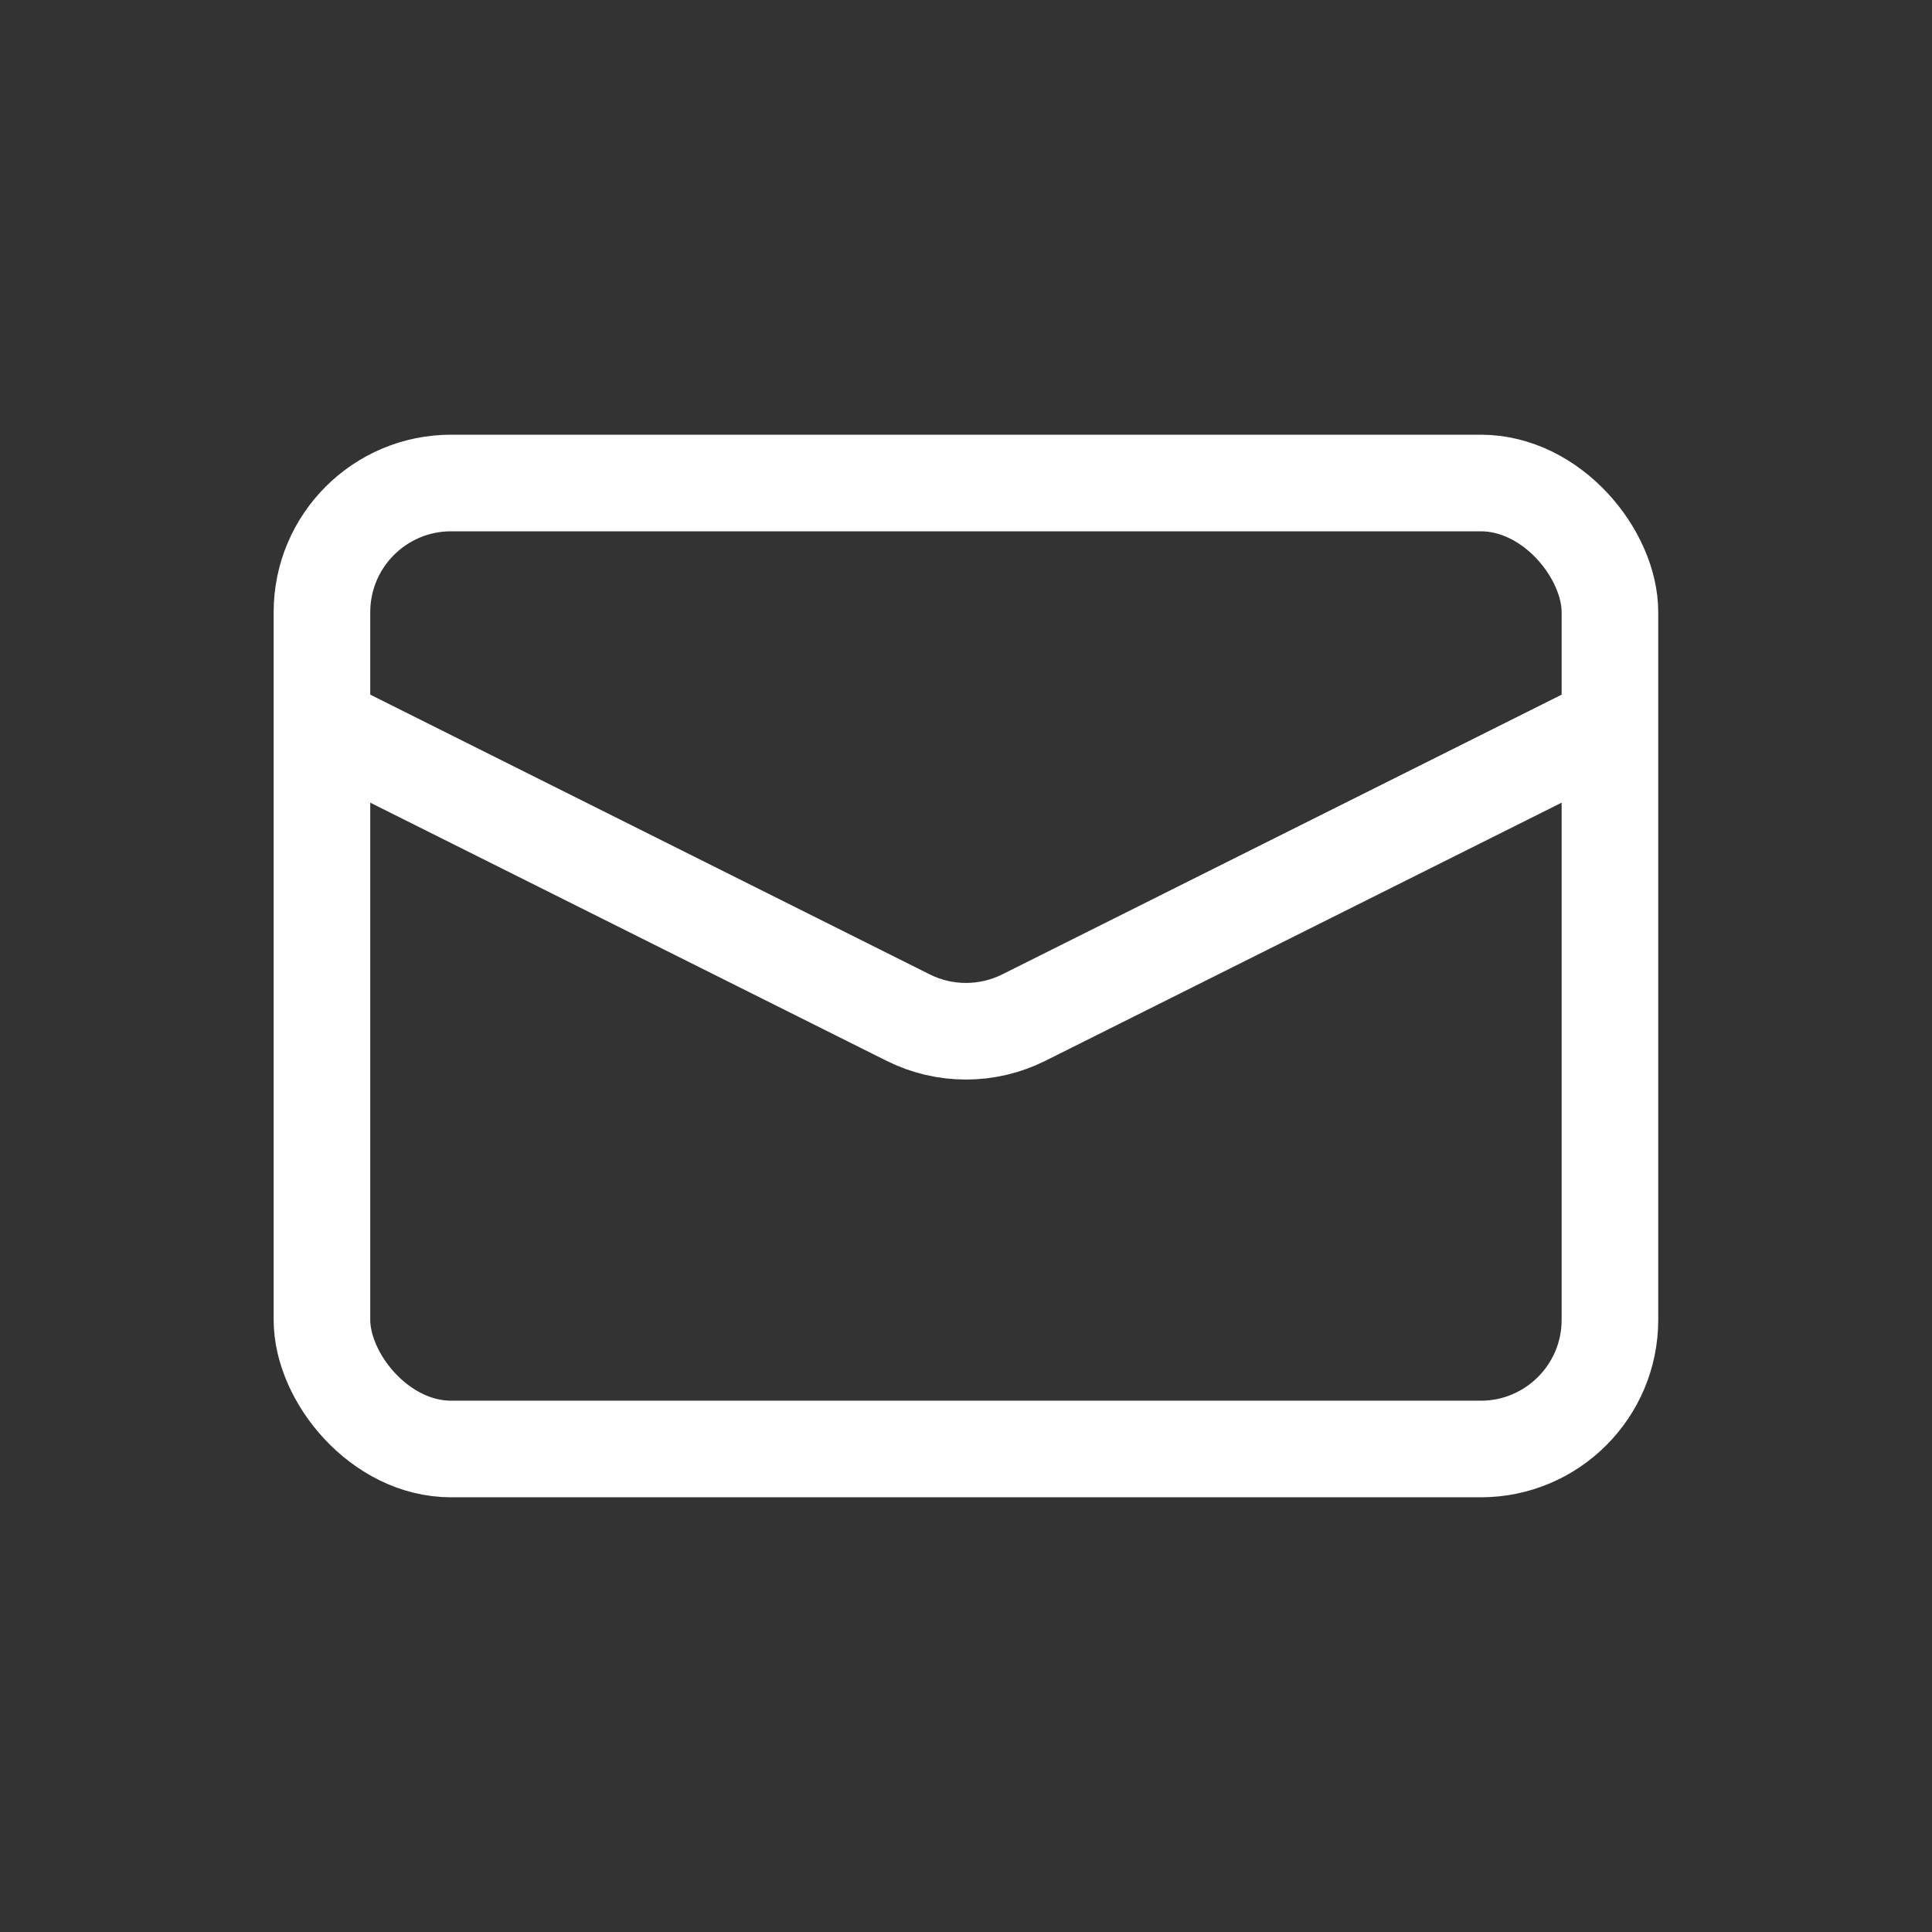
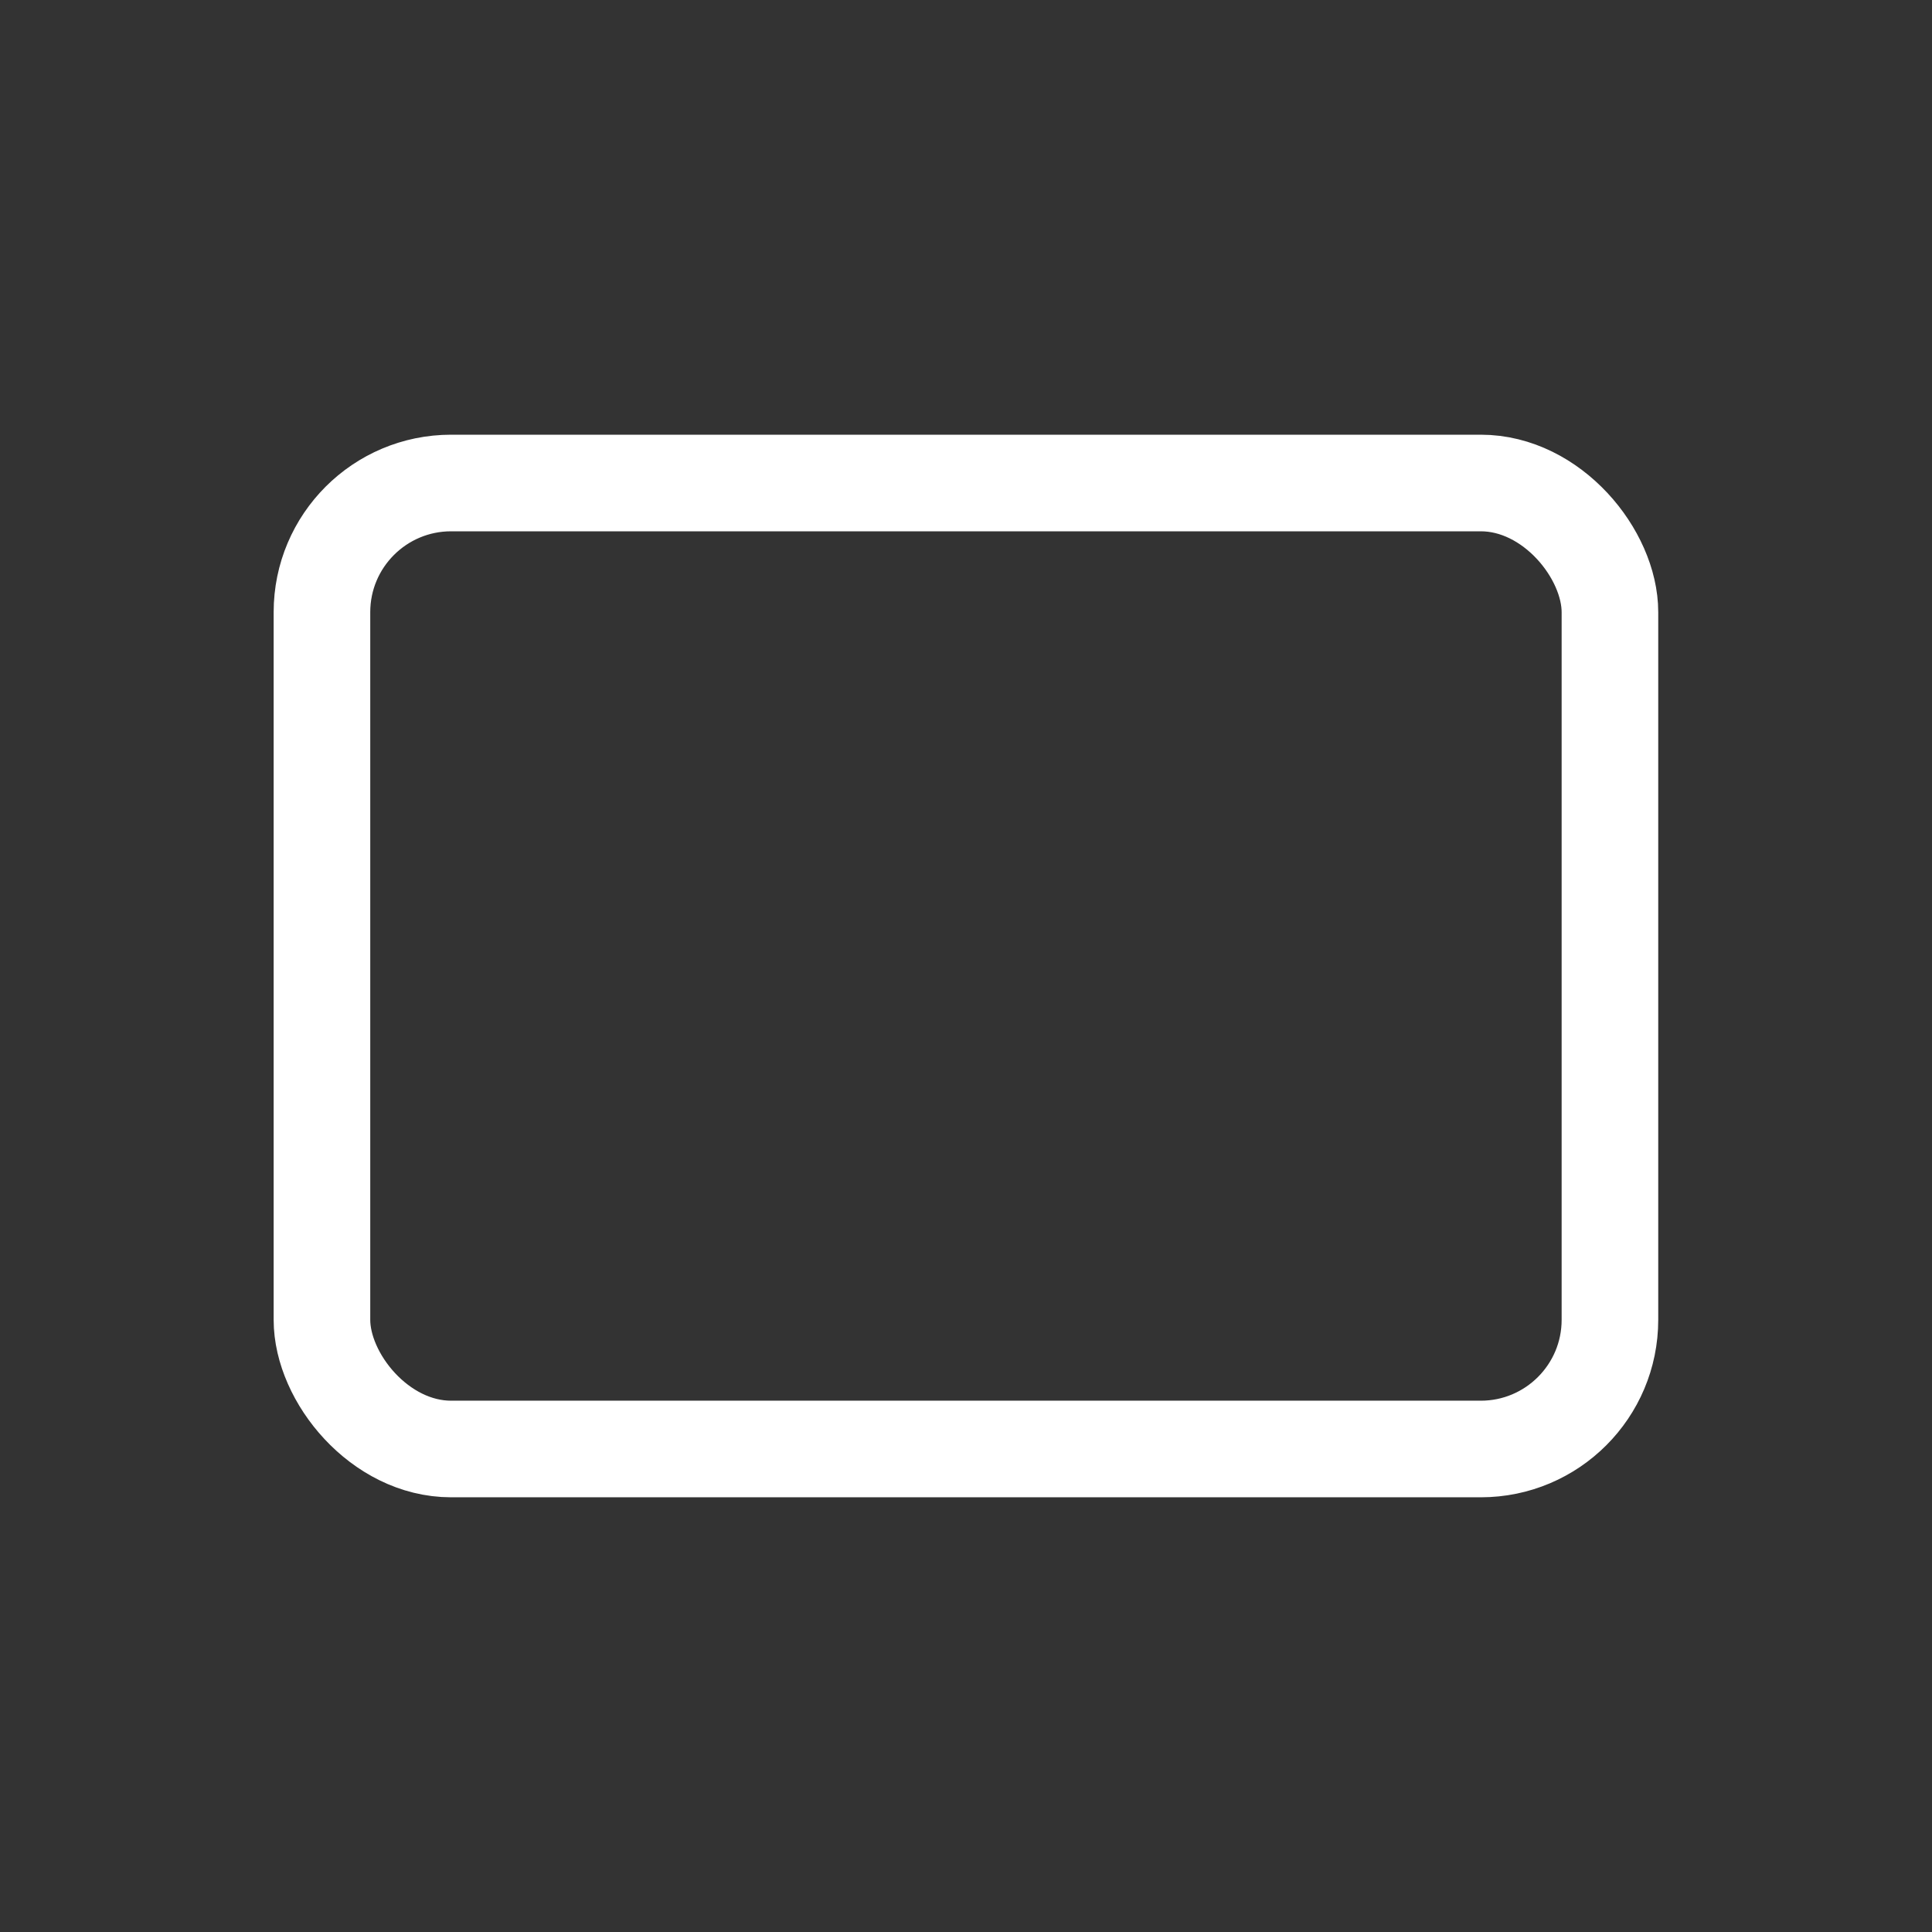
<svg xmlns="http://www.w3.org/2000/svg" width="50" height="50" viewBox="0 0 50 50" fill="none">
  <rect x="0" y="0" width="50" height="50" fill="#333333" stroke="none" />
  <rect x="8.332" y="12.5" width="33.333" height="25" rx="3.343" stroke="#fff" stroke-width="2.5" />
-   <path d="M8.332 18.75l15.172 7.586c.94.47 2.049.47 2.99 0l15.171-7.586" stroke="#fff" stroke-width="2.5" />
</svg>